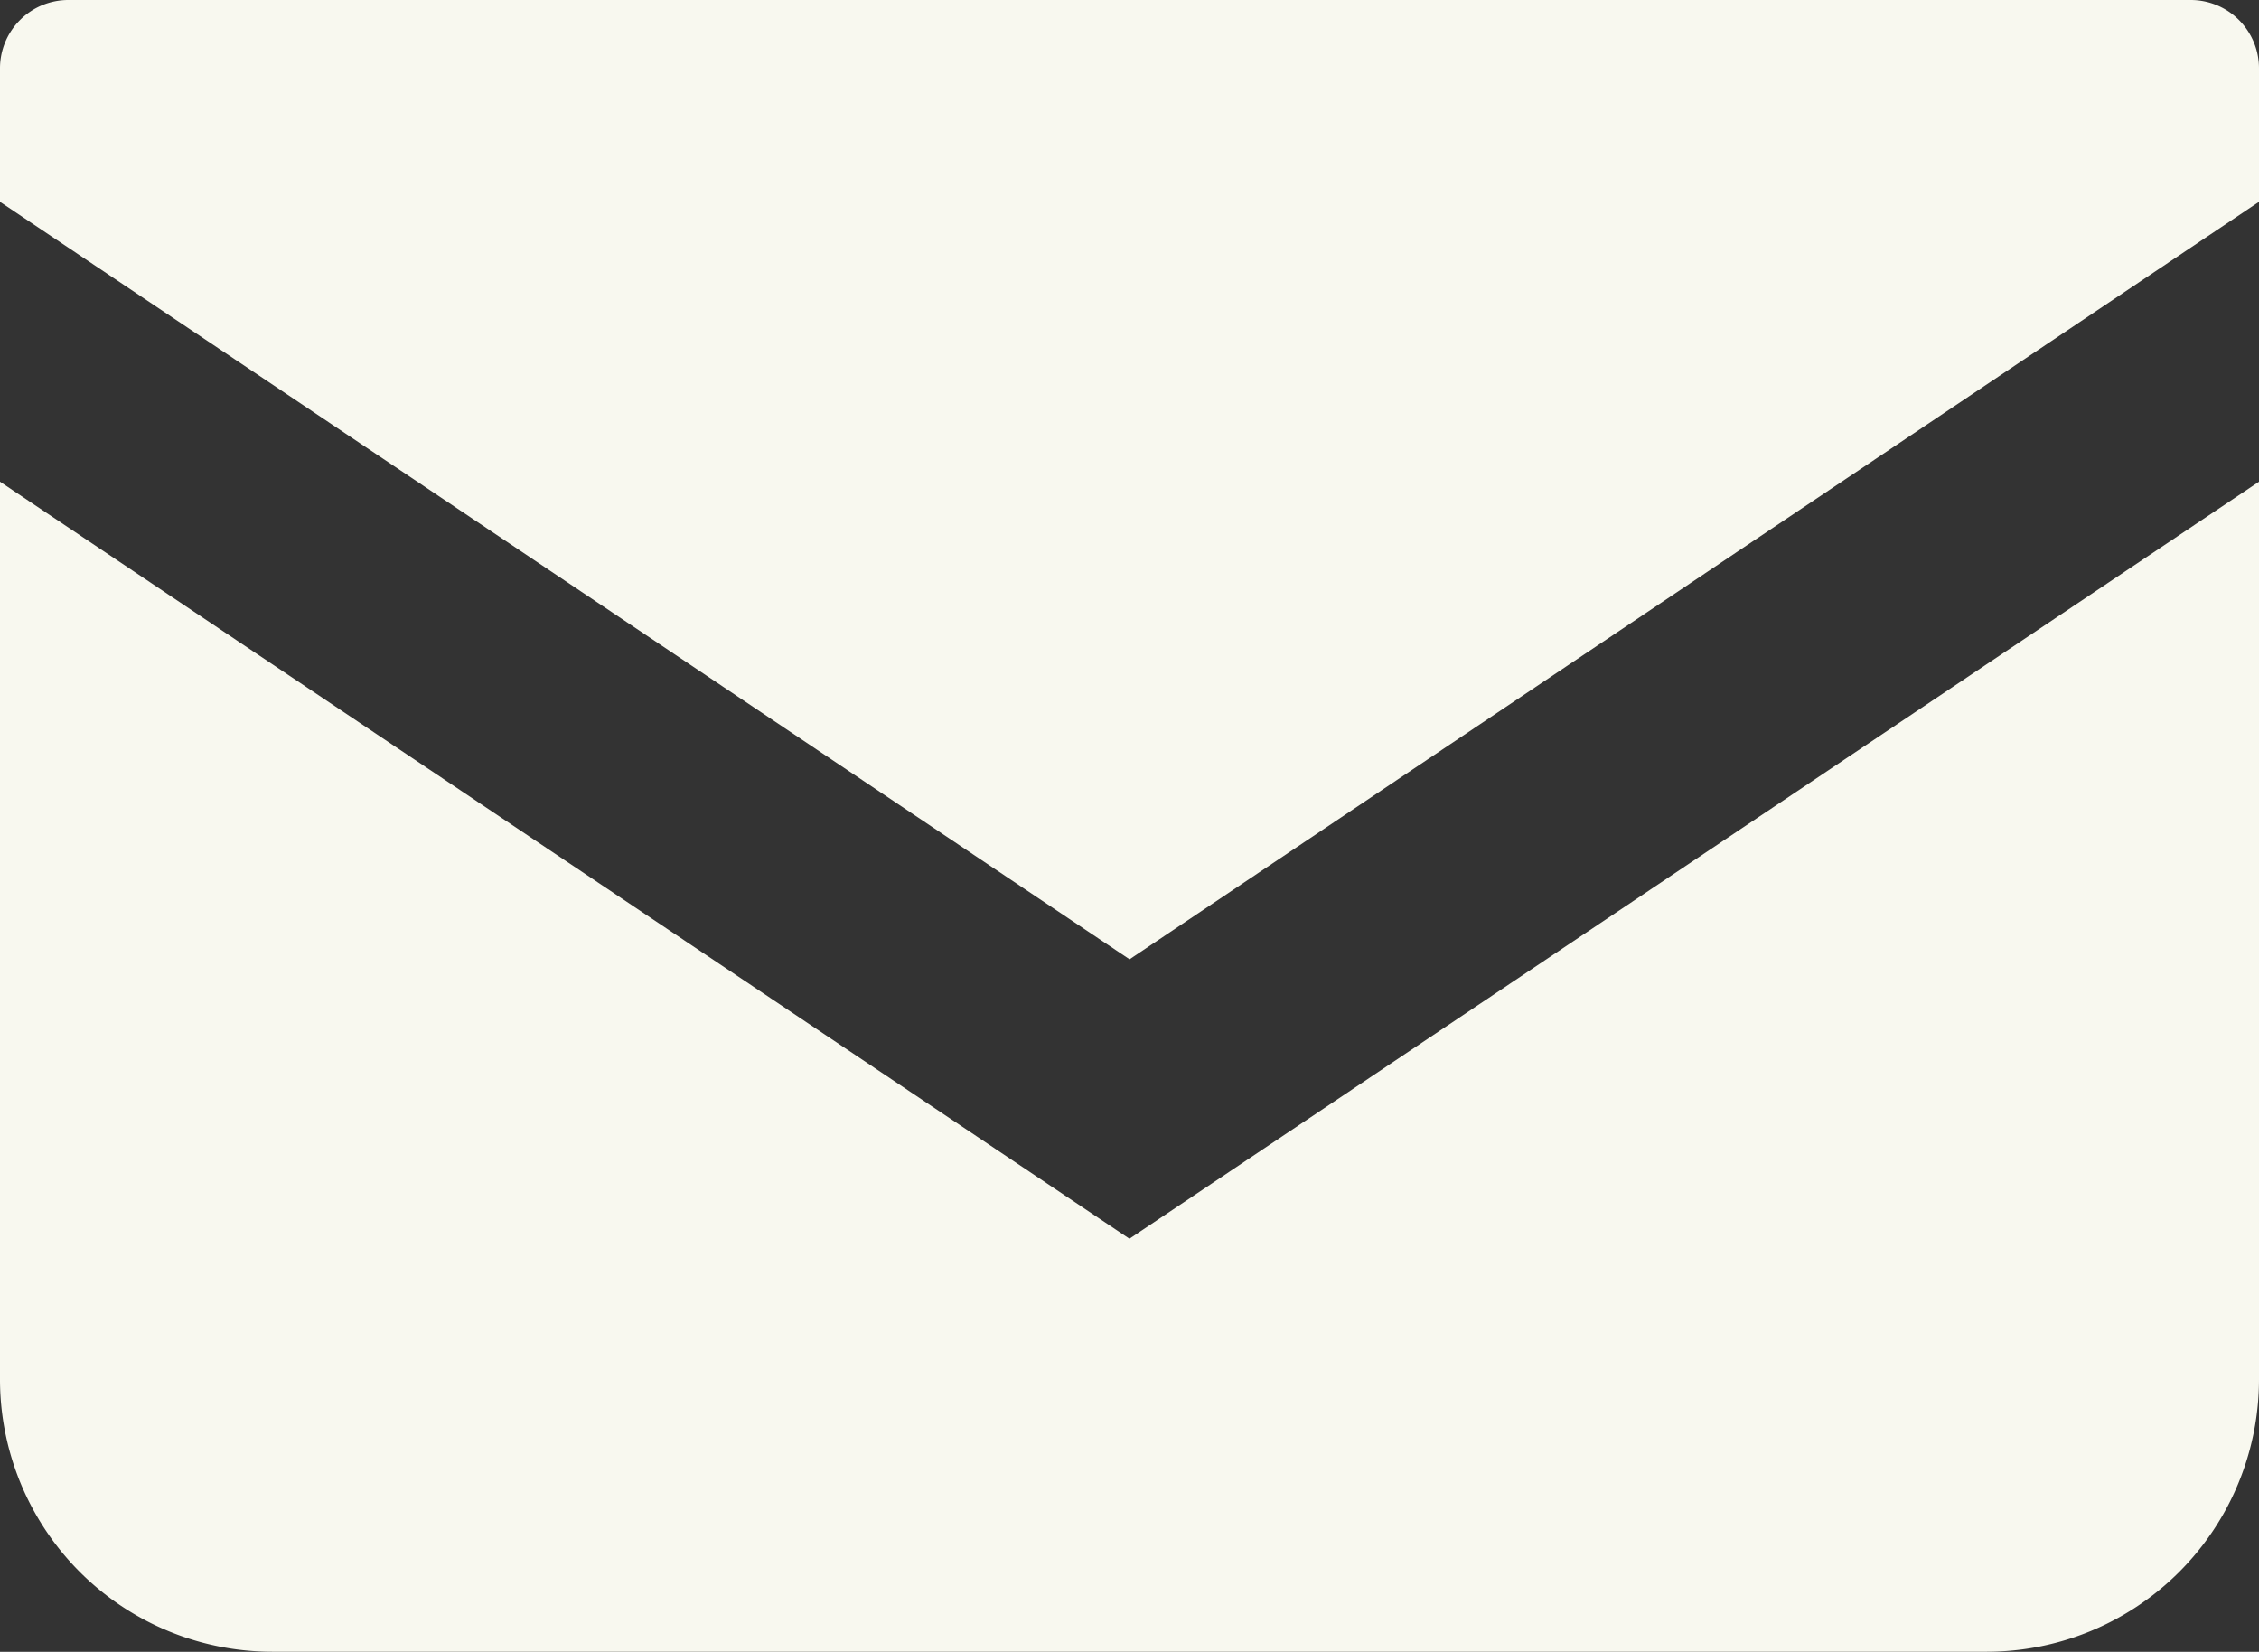
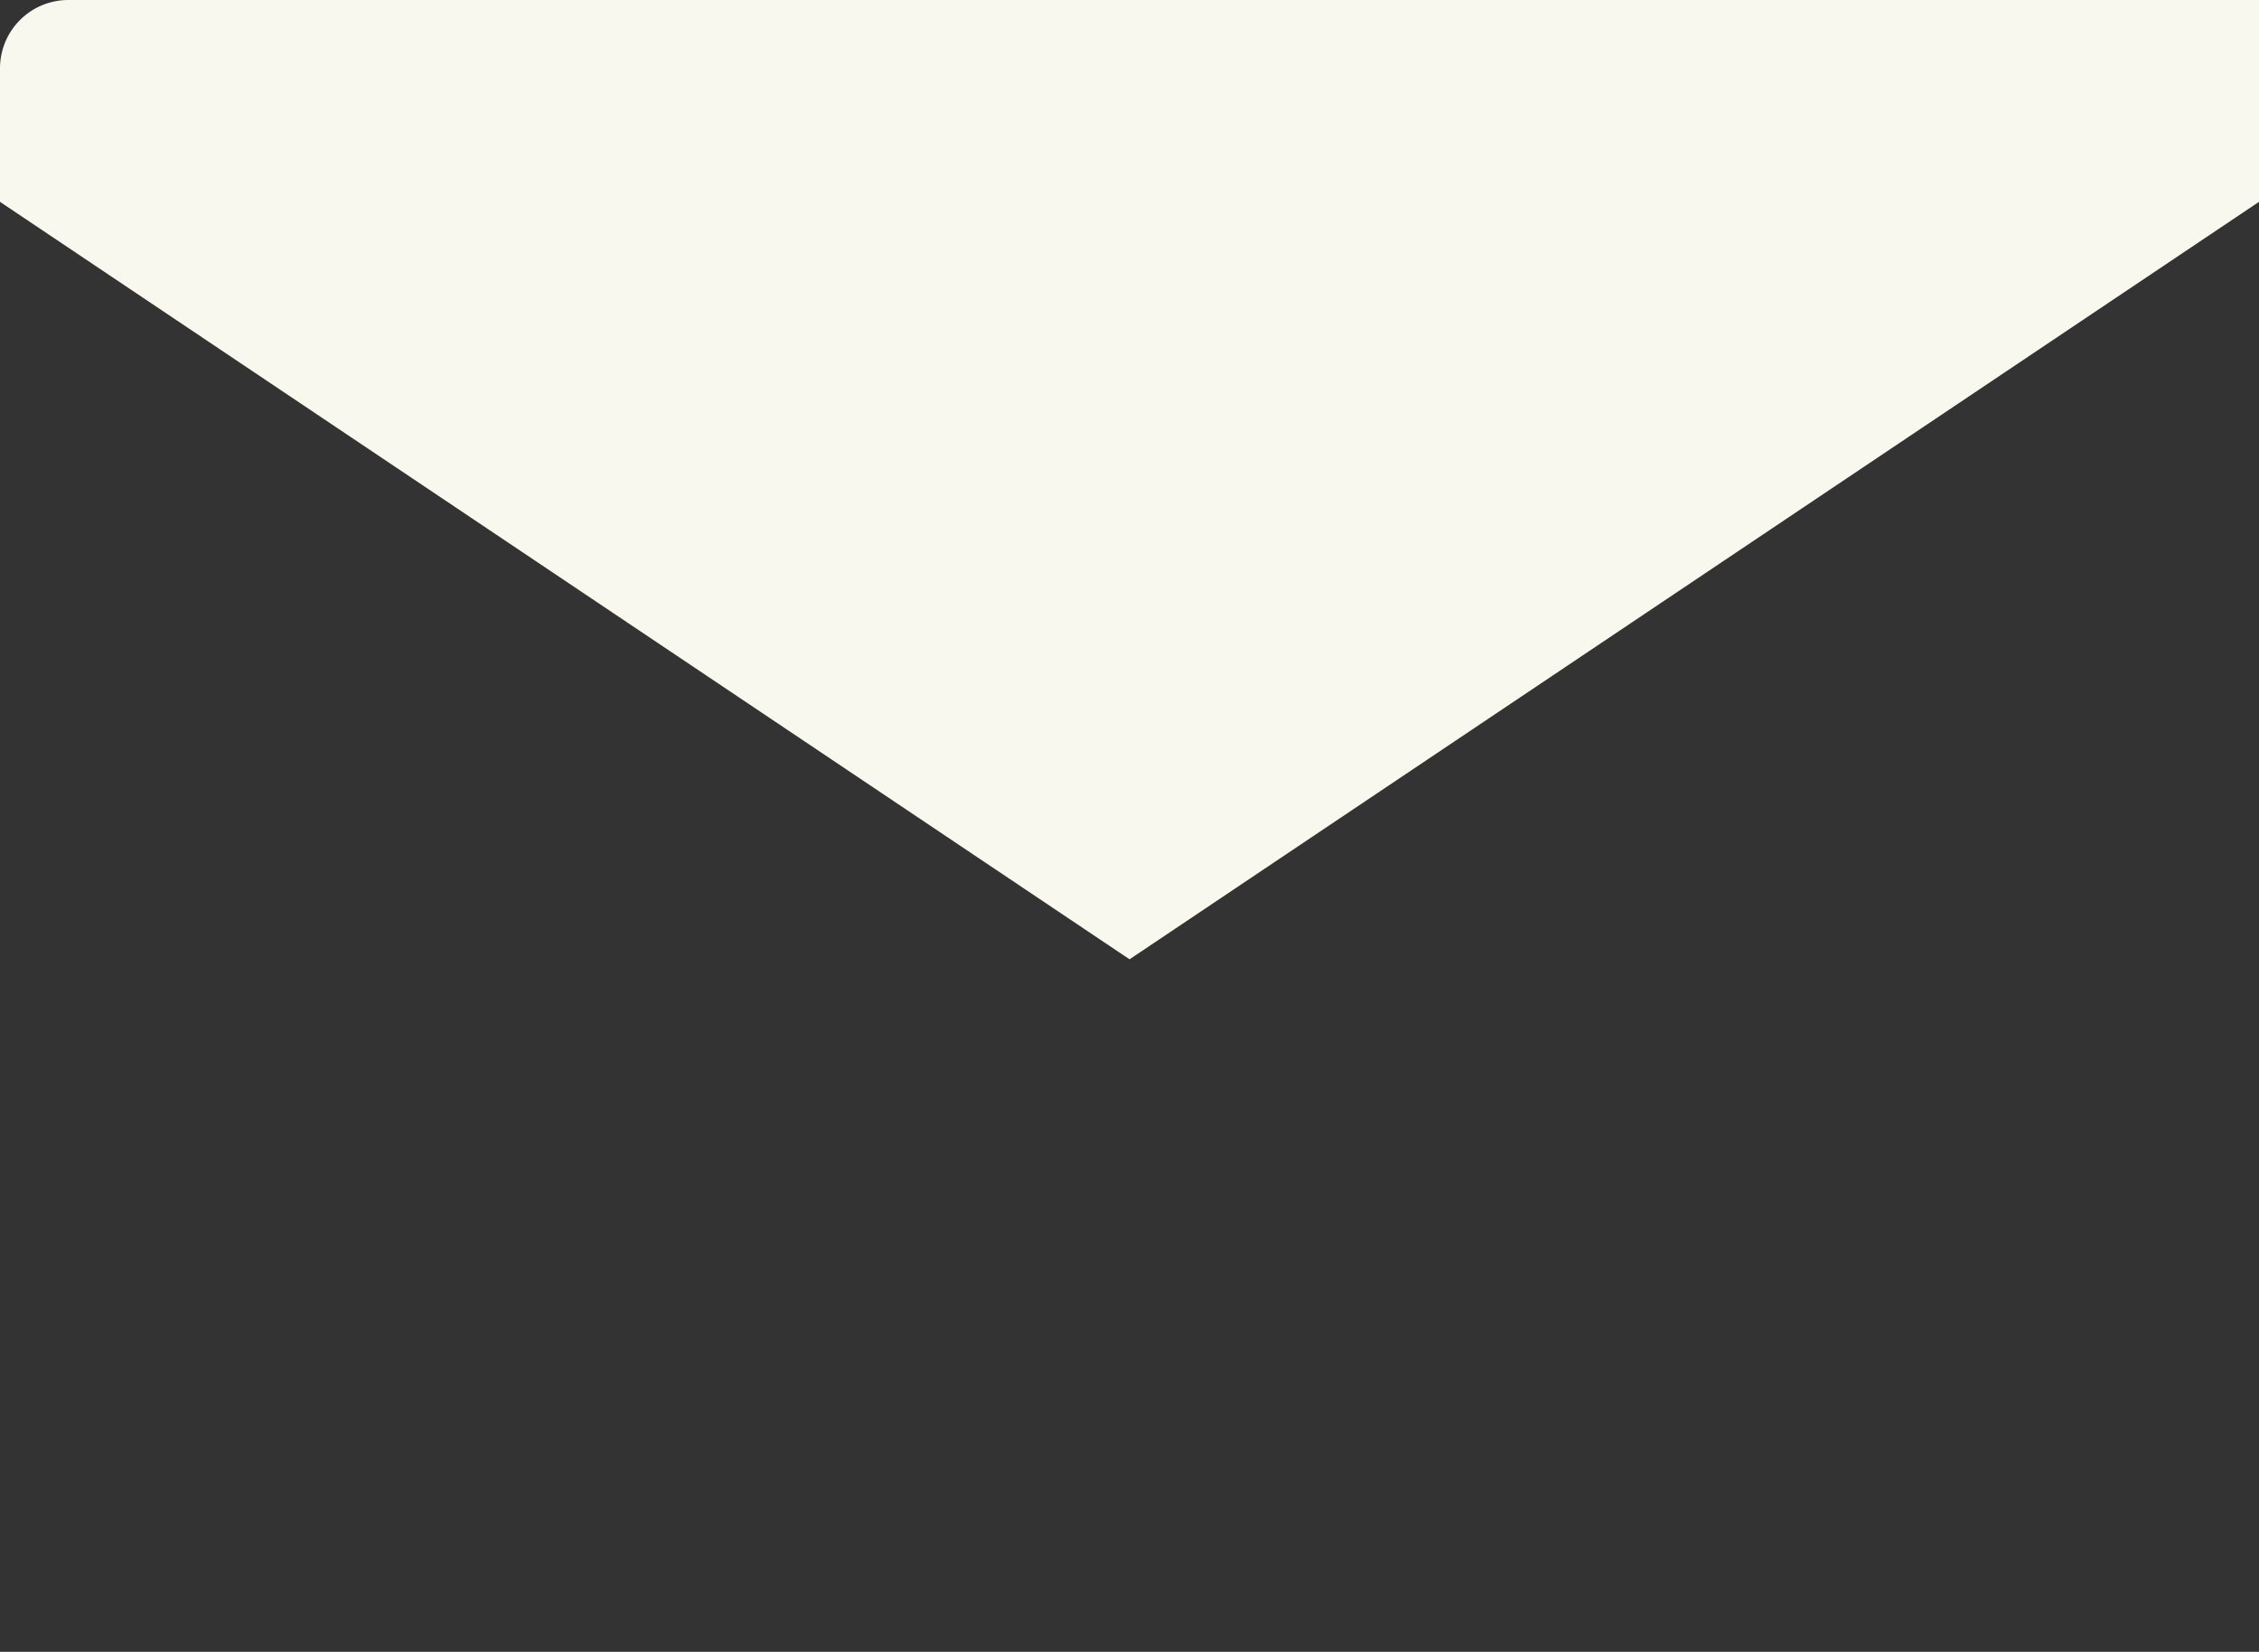
<svg xmlns="http://www.w3.org/2000/svg" width="19.835" height="14.502" viewBox="0 0 19.835 14.502">
  <rect x="0" y="0" width="19.835" height="14.502" fill="#333333" stroke="none" />
  <g id="メールの無料アイコン_1_" data-name="メールの無料アイコン (1)" transform="translate(0 -68.828)">
-     <path id="パス_44709" data-name="パス 44709" d="M19.237,68.828H.6a.6.6,0,0,0-.6.6V70.6L9.918,77.25,19.835,70.6V69.427A.6.6,0,0,0,19.237,68.828Z" fill="#f8f8ef" />
-     <path id="パス_44710" data-name="パス 44710" d="M0,178v7.879a2.392,2.392,0,0,0,2.393,2.393H17.442a2.392,2.392,0,0,0,2.393-2.393V178l-9.918,6.646Z" transform="translate(0 -104.943)" fill="#f8f8ef" />
+     <path id="パス_44709" data-name="パス 44709" d="M19.237,68.828H.6a.6.6,0,0,0-.6.6V70.6L9.918,77.25,19.835,70.6A.6.6,0,0,0,19.237,68.828Z" fill="#f8f8ef" />
  </g>
</svg>